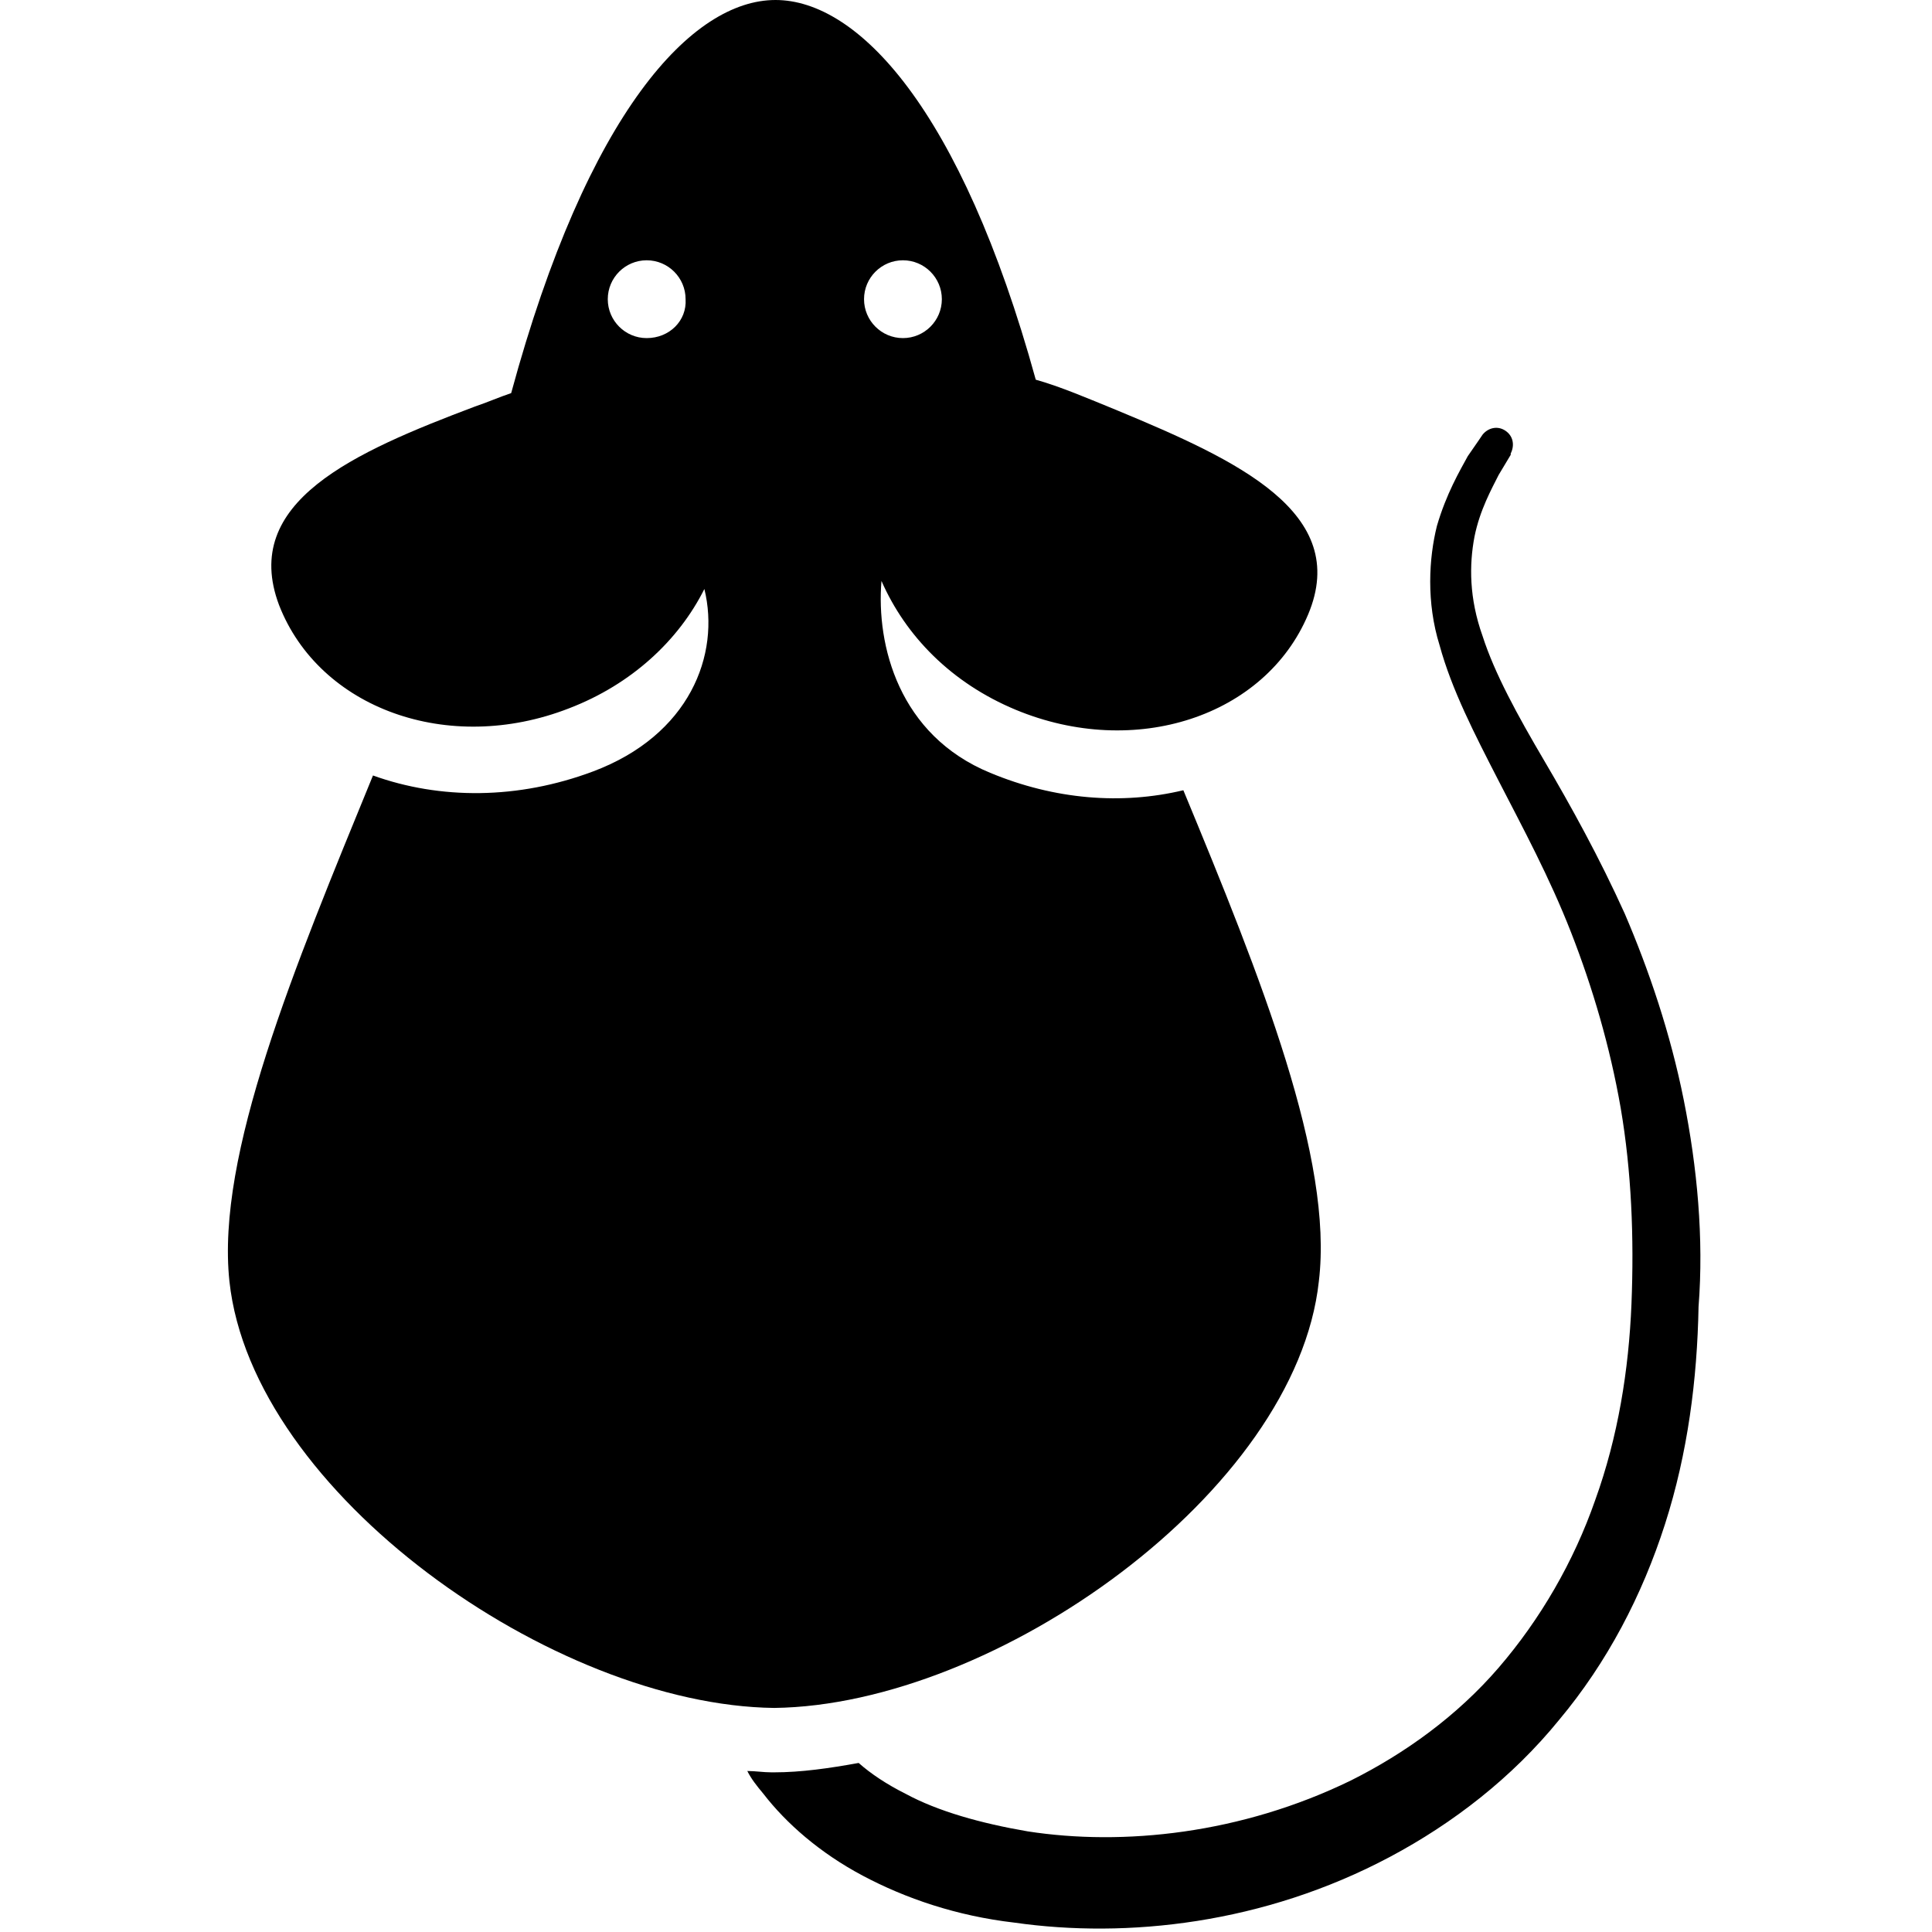
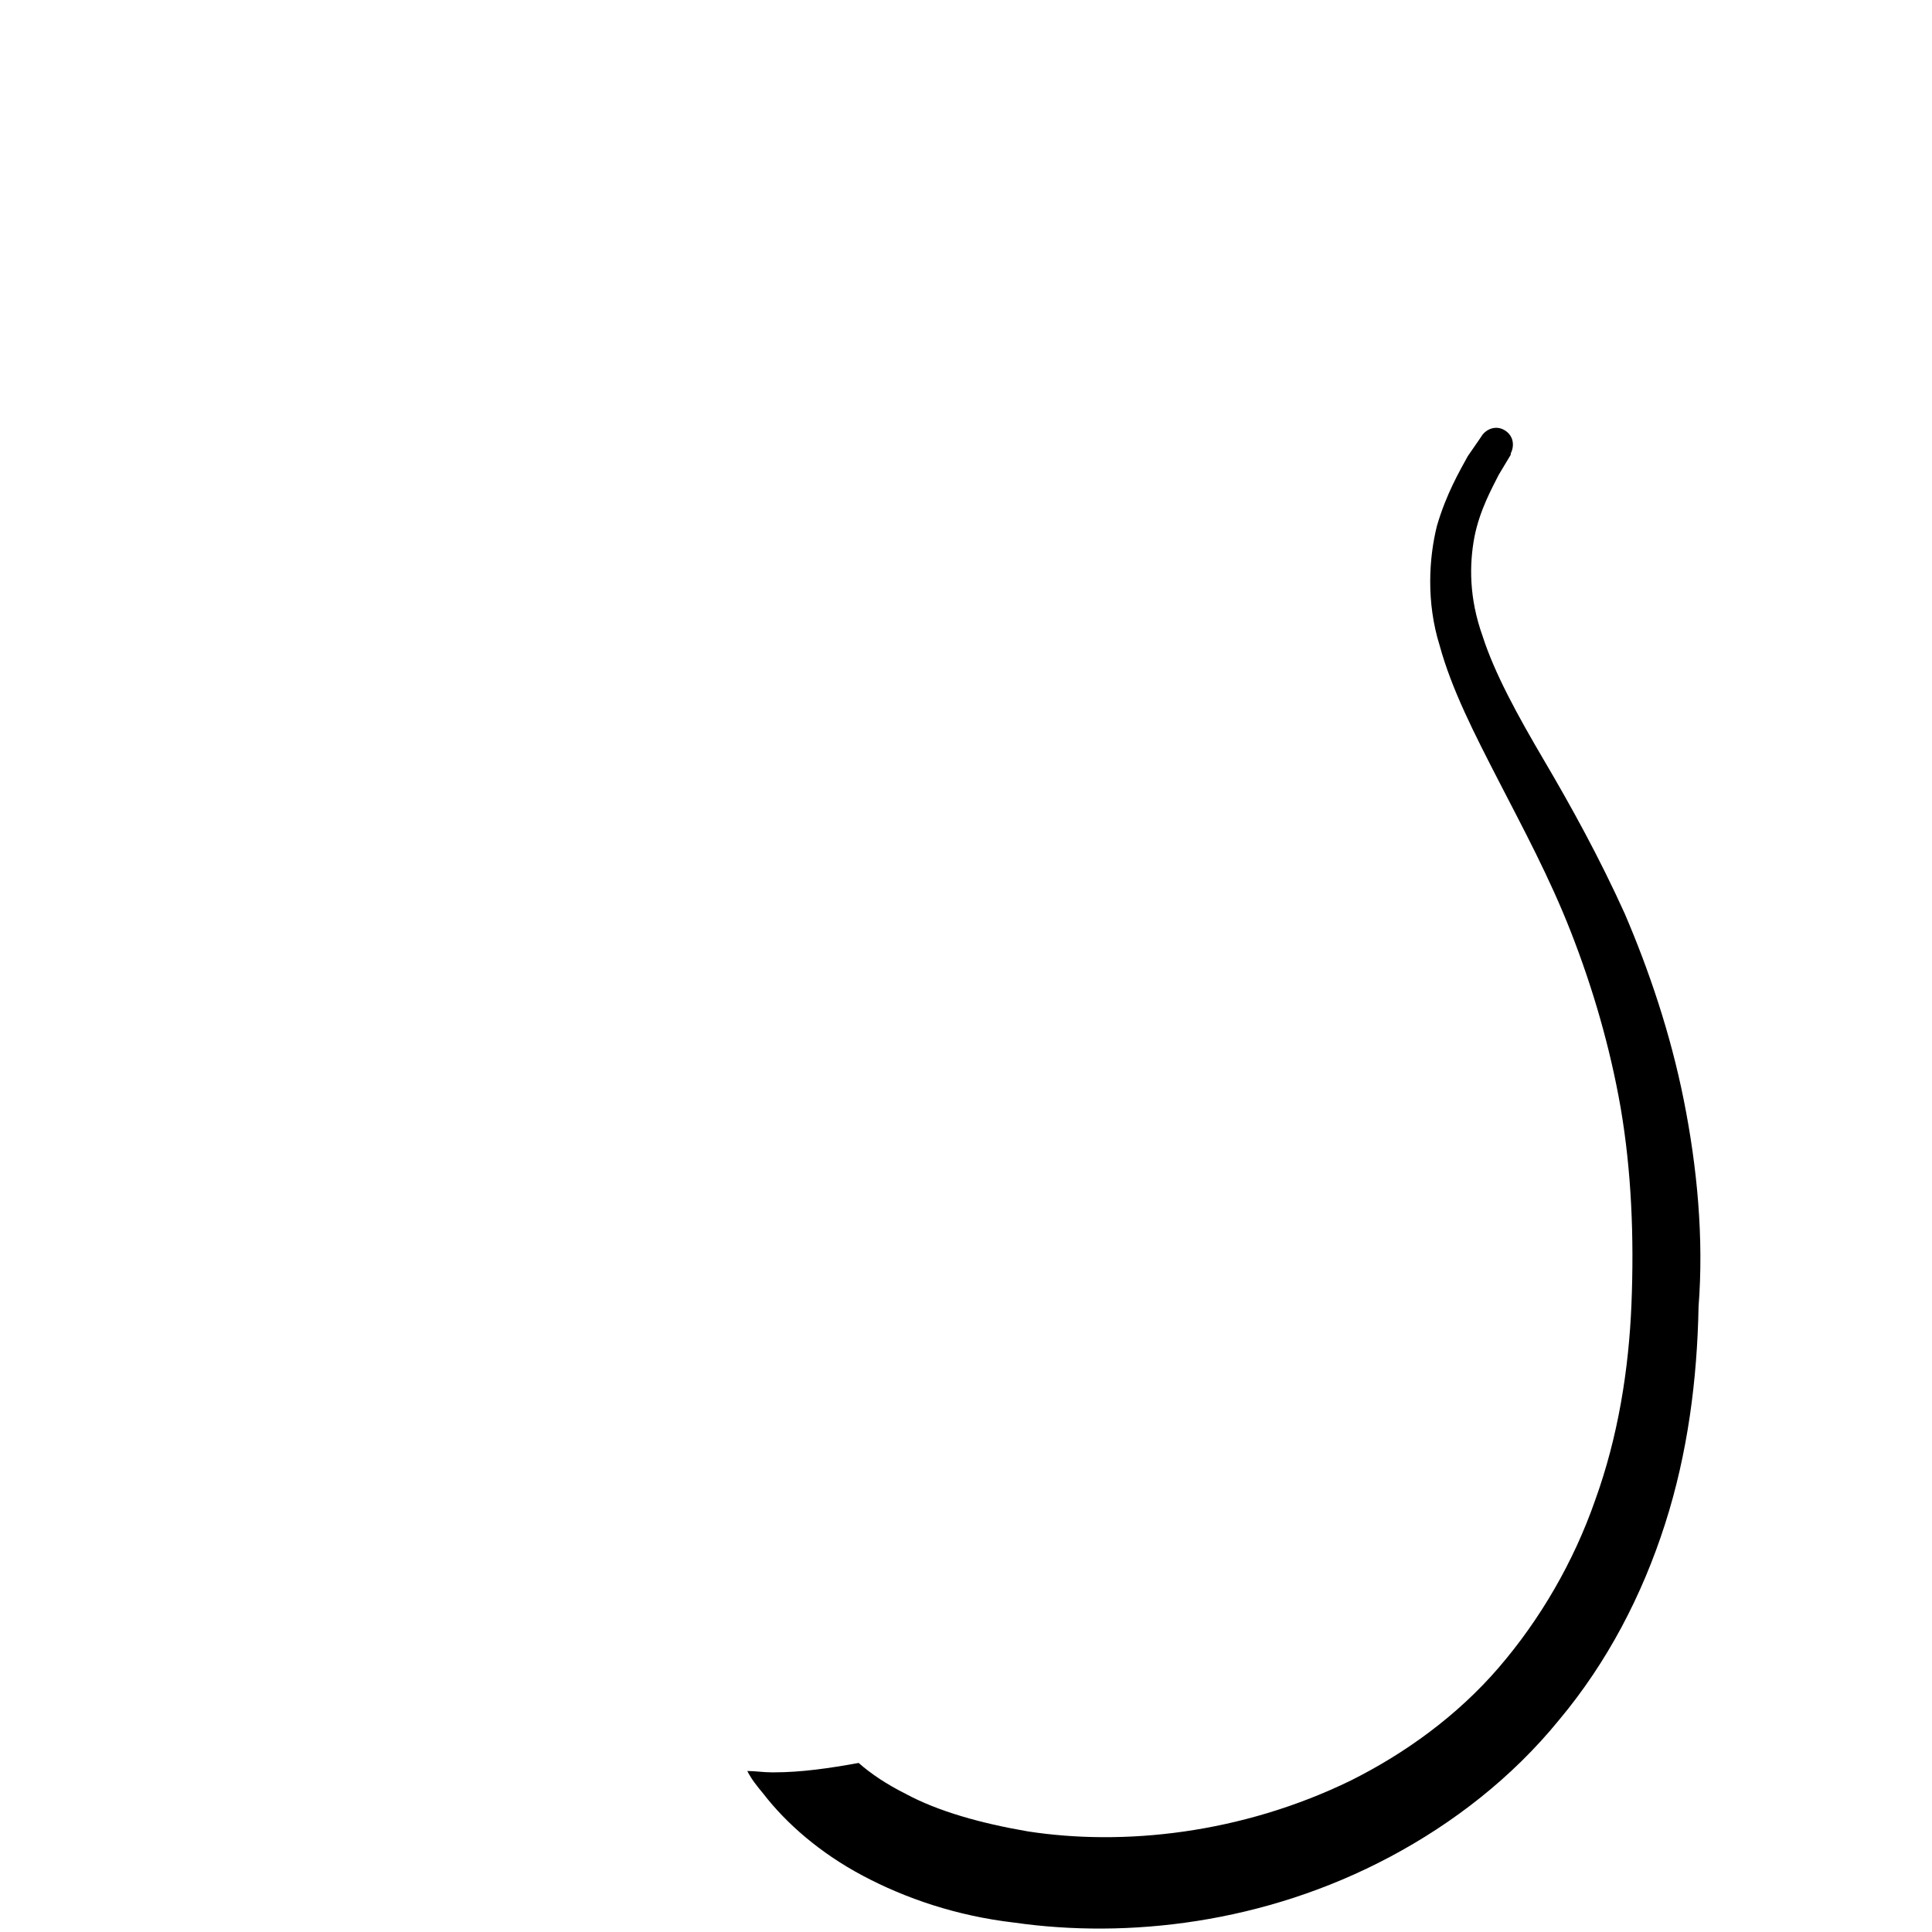
<svg xmlns="http://www.w3.org/2000/svg" version="1.1" id="Layer_1" x="0px" y="0px" viewBox="0 0 144 144" style="enable-background:new 0 0 144 144;" xml:space="preserve">
  <style type="text/css">
	.st0{fill-rule:evenodd;clip-rule:evenodd;}
</style>
  <g>
    <path d="M125.5,82c-1-5-2.6-9.7-4.4-13.9c-1.9-4.2-4-8-6-11.4c-2-3.4-3.7-6.5-4.6-9.3c-1-2.8-1-5.3-0.6-7.4c0.4-2,1.3-3.6,1.8-4.6   c0.6-1,0.9-1.5,0.9-1.5l0-0.1c0.3-0.6,0.2-1.3-0.4-1.7c-0.6-0.4-1.3-0.2-1.7,0.3c0,0-0.4,0.6-1.1,1.6c-0.6,1.1-1.6,2.8-2.3,5.2   c-0.6,2.4-0.8,5.7,0.2,8.9c0.9,3.3,2.6,6.6,4.4,10.1c1.8,3.5,3.8,7.2,5.4,11.3c1.6,4.1,2.9,8.5,3.7,13.1c0.8,4.7,1,9.6,0.8,14.6   c-0.2,4.9-1,9.9-2.7,14.6c-1.6,4.6-4.1,8.9-7.2,12.5c-3.1,3.6-7,6.4-11,8.4c-8.2,4-17,4.9-24.1,3.8c-3.5-0.6-6.7-1.5-9.1-2.8   c-1.4-0.7-2.6-1.5-3.5-2.3c-2.2,0.4-4.3,0.7-6.3,0.7h-0.1h-0.1c-0.6,0-1.2-0.1-1.8-0.1c0.3,0.6,0.7,1.1,1.2,1.7   c1.7,2.2,4.2,4.4,7.4,6.1c3.2,1.7,7,3,11.3,3.5c8.4,1.2,18.6,0.1,28-4.9c4.7-2.5,9.1-5.9,12.6-10.2c3.6-4.3,6.2-9.3,7.9-14.6   c1.7-5.3,2.4-10.8,2.5-16.2C127,92.3,126.5,87,125.5,82z" />
-     <path d="M88.2,58.9c-4.6,1.1-9.6,0.7-14.4-1.3c-6.8-2.8-8.5-9.5-8.1-14.3c1.8,4.1,5.2,7.6,10,9.6c8.9,3.7,18.6,0.5,21.8-7.1   c3.2-7.6-5.3-11.5-14.2-15.2c-2.2-0.9-4.3-1.8-6.1-2.3C71.6,8,63.9,0,57.8,0c-6.2,0-14,8.3-19.7,29.3c-0.9,0.3-1.8,0.7-2.7,1   c-9,3.4-17.5,7.1-14.6,14.8c3,7.7,12.6,11.2,21.6,7.7c4.7-1.8,8.2-5.1,10.1-8.9c1.2,4.9-1.1,10.9-8.3,13.6   c-5.6,2.1-11.4,2.1-16.4,0.3c-5.9,14.4-11.7,28.3-10.7,37.7c1.7,15.8,24.2,31.6,40.6,31.8c16.5-0.2,38.9-16.1,40.6-31.8   C99.4,86.4,94,72.9,88.2,58.9z M48.2,25.2c-1.6,0-2.9-1.3-2.9-2.9c0-1.6,1.3-2.9,2.9-2.9c1.6,0,2.9,1.3,2.9,2.9   C51.2,23.9,49.9,25.2,48.2,25.2z M64.4,22.3c0-1.6,1.3-2.9,2.9-2.9c1.6,0,2.9,1.3,2.9,2.9c0,1.6-1.3,2.9-2.9,2.9   C65.7,25.2,64.4,23.9,64.4,22.3z" />
  </g>
</svg>